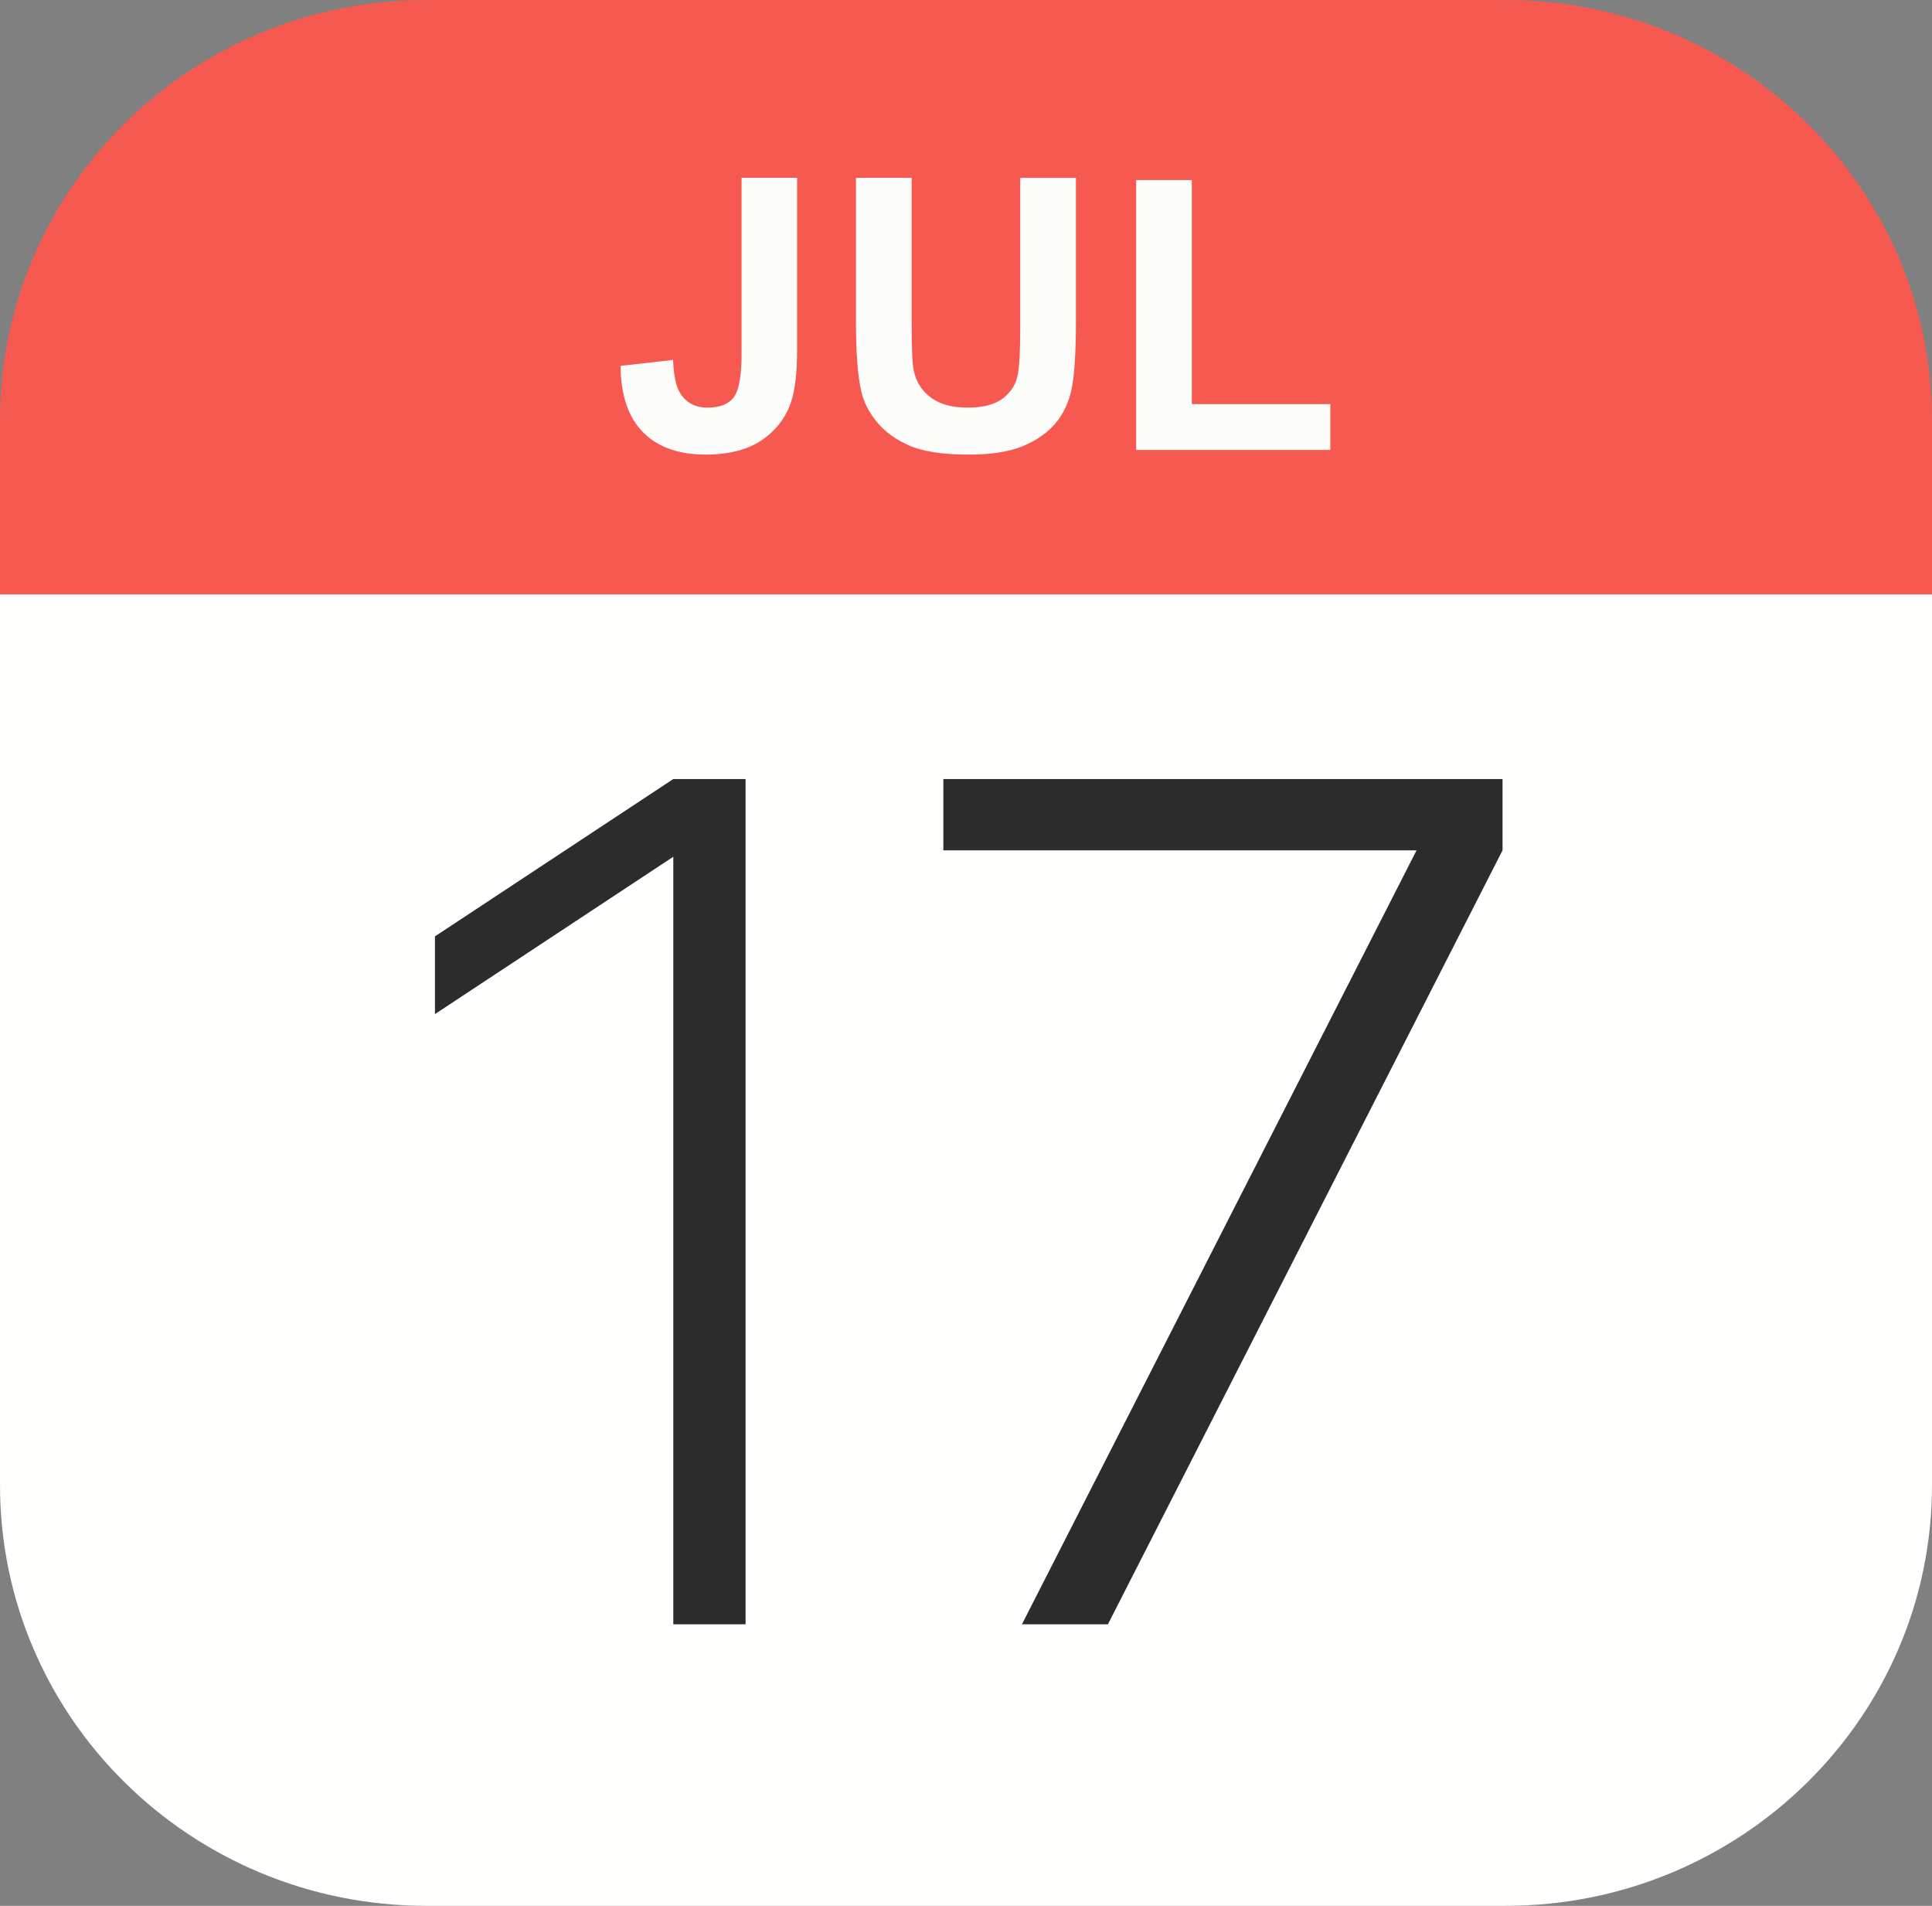
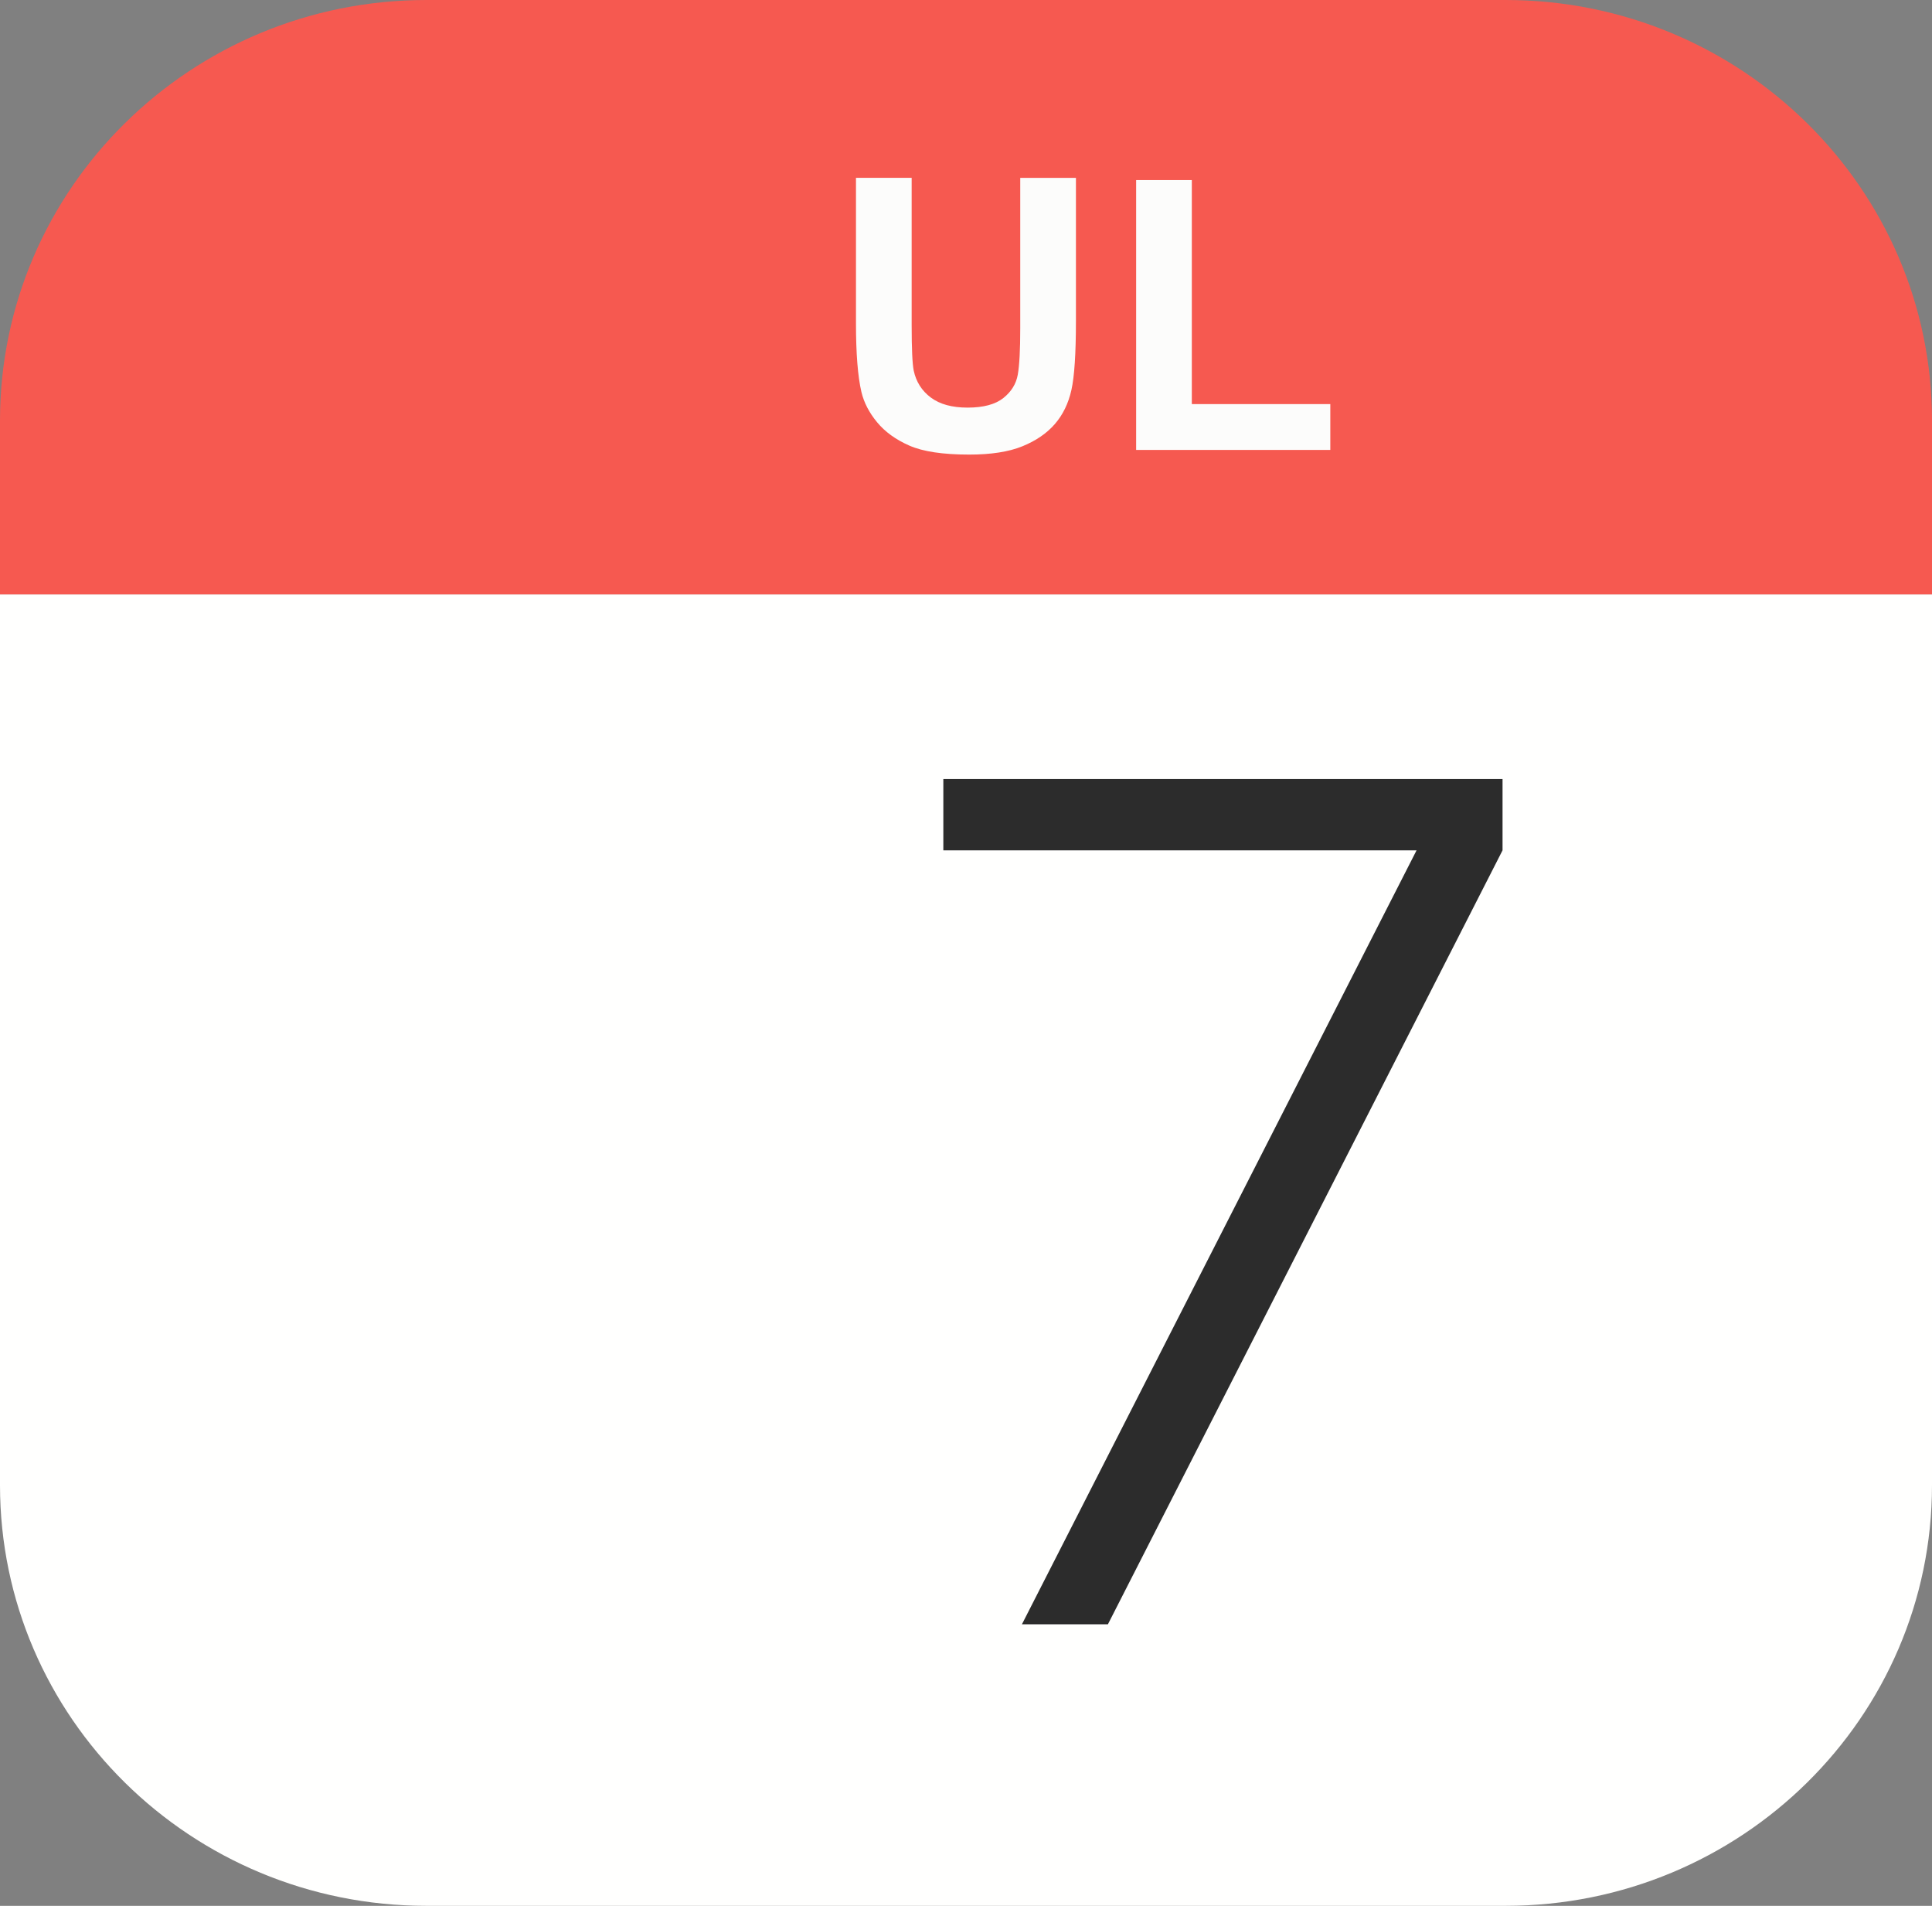
<svg xmlns="http://www.w3.org/2000/svg" id="uuid-d4fa142e-03df-4847-b3df-71f7126fc590" width="121.361" height="119.7" viewBox="0 0 121.361 119.7">
  <rect x="0" y="0" width="121.361" height="119.7" fill="#808080" stroke="none" />
  <path d="m121.361,26.42v10.916H0v-10.916C0,11.828,11.993,0,26.79,0h67.782c14.794,0,26.79,11.828,26.79,26.42Z" style="fill:#f65950; stroke-width:0px;" />
  <path d="m121.361,37.336v55.941c0,14.592-11.996,26.423-26.79,26.423H26.79c-14.797,0-26.79-11.831-26.79-26.423v-55.941h121.361Z" style="fill:#fffffe; stroke-width:0px;" />
-   <path d="m46.583,11.169h3.487v10.818c0,1.415-.126,2.503-.378,3.264-.339.995-.954,1.794-1.844,2.396-.89.602-2.064.903-3.522.903-1.71,0-3.026-.472-3.948-1.416-.922-.944-1.387-2.329-1.395-4.156l3.297-.373c.039.979.185,1.671.437,2.075.378.614.953.921,1.726.921.78,0,1.332-.219,1.655-.659.323-.439.485-1.35.485-2.733v-11.04Z" style="fill:#fcfcfb; stroke-width:0px;" />
  <path d="m53.769,11.169h3.498v9.256c0,1.469.043,2.421.13,2.856.15.699.506,1.261,1.07,1.685.563.423,1.333.635,2.311.635.993,0,1.741-.2,2.246-.6.504-.4.808-.892.91-1.474s.154-1.551.154-2.903v-9.454h3.498v8.976c0,2.052-.095,3.501-.284,4.348-.189.847-.538,1.562-1.046,2.145s-1.188,1.047-2.039,1.393c-.851.346-1.962.519-3.333.519-1.655,0-2.91-.188-3.764-.565-.855-.377-1.531-.866-2.027-1.469-.497-.602-.824-1.234-.981-1.894-.229-.979-.343-2.425-.343-4.337v-9.116Z" style="fill:#fcfcfb; stroke-width:0px;" />
  <path d="m71.368,28.259V11.309h3.498v14.071h8.699v2.879h-12.197Z" style="fill:#fcfcfb; stroke-width:0px;" />
  <polygon points="59.257 48.928 59.257 53.407 88.983 53.407 64.194 102.017 69.595 102.017 94.384 53.407 94.384 48.928 59.257 48.928" style="fill:#2c2c2c; stroke-width:0px;" />
-   <polygon points="27.322 58.811 27.322 63.693 42.294 53.81 42.294 102.017 46.835 102.017 46.835 48.928 42.294 48.928 27.322 58.811" style="fill:#2c2c2c; stroke-width:0px;" />
</svg>